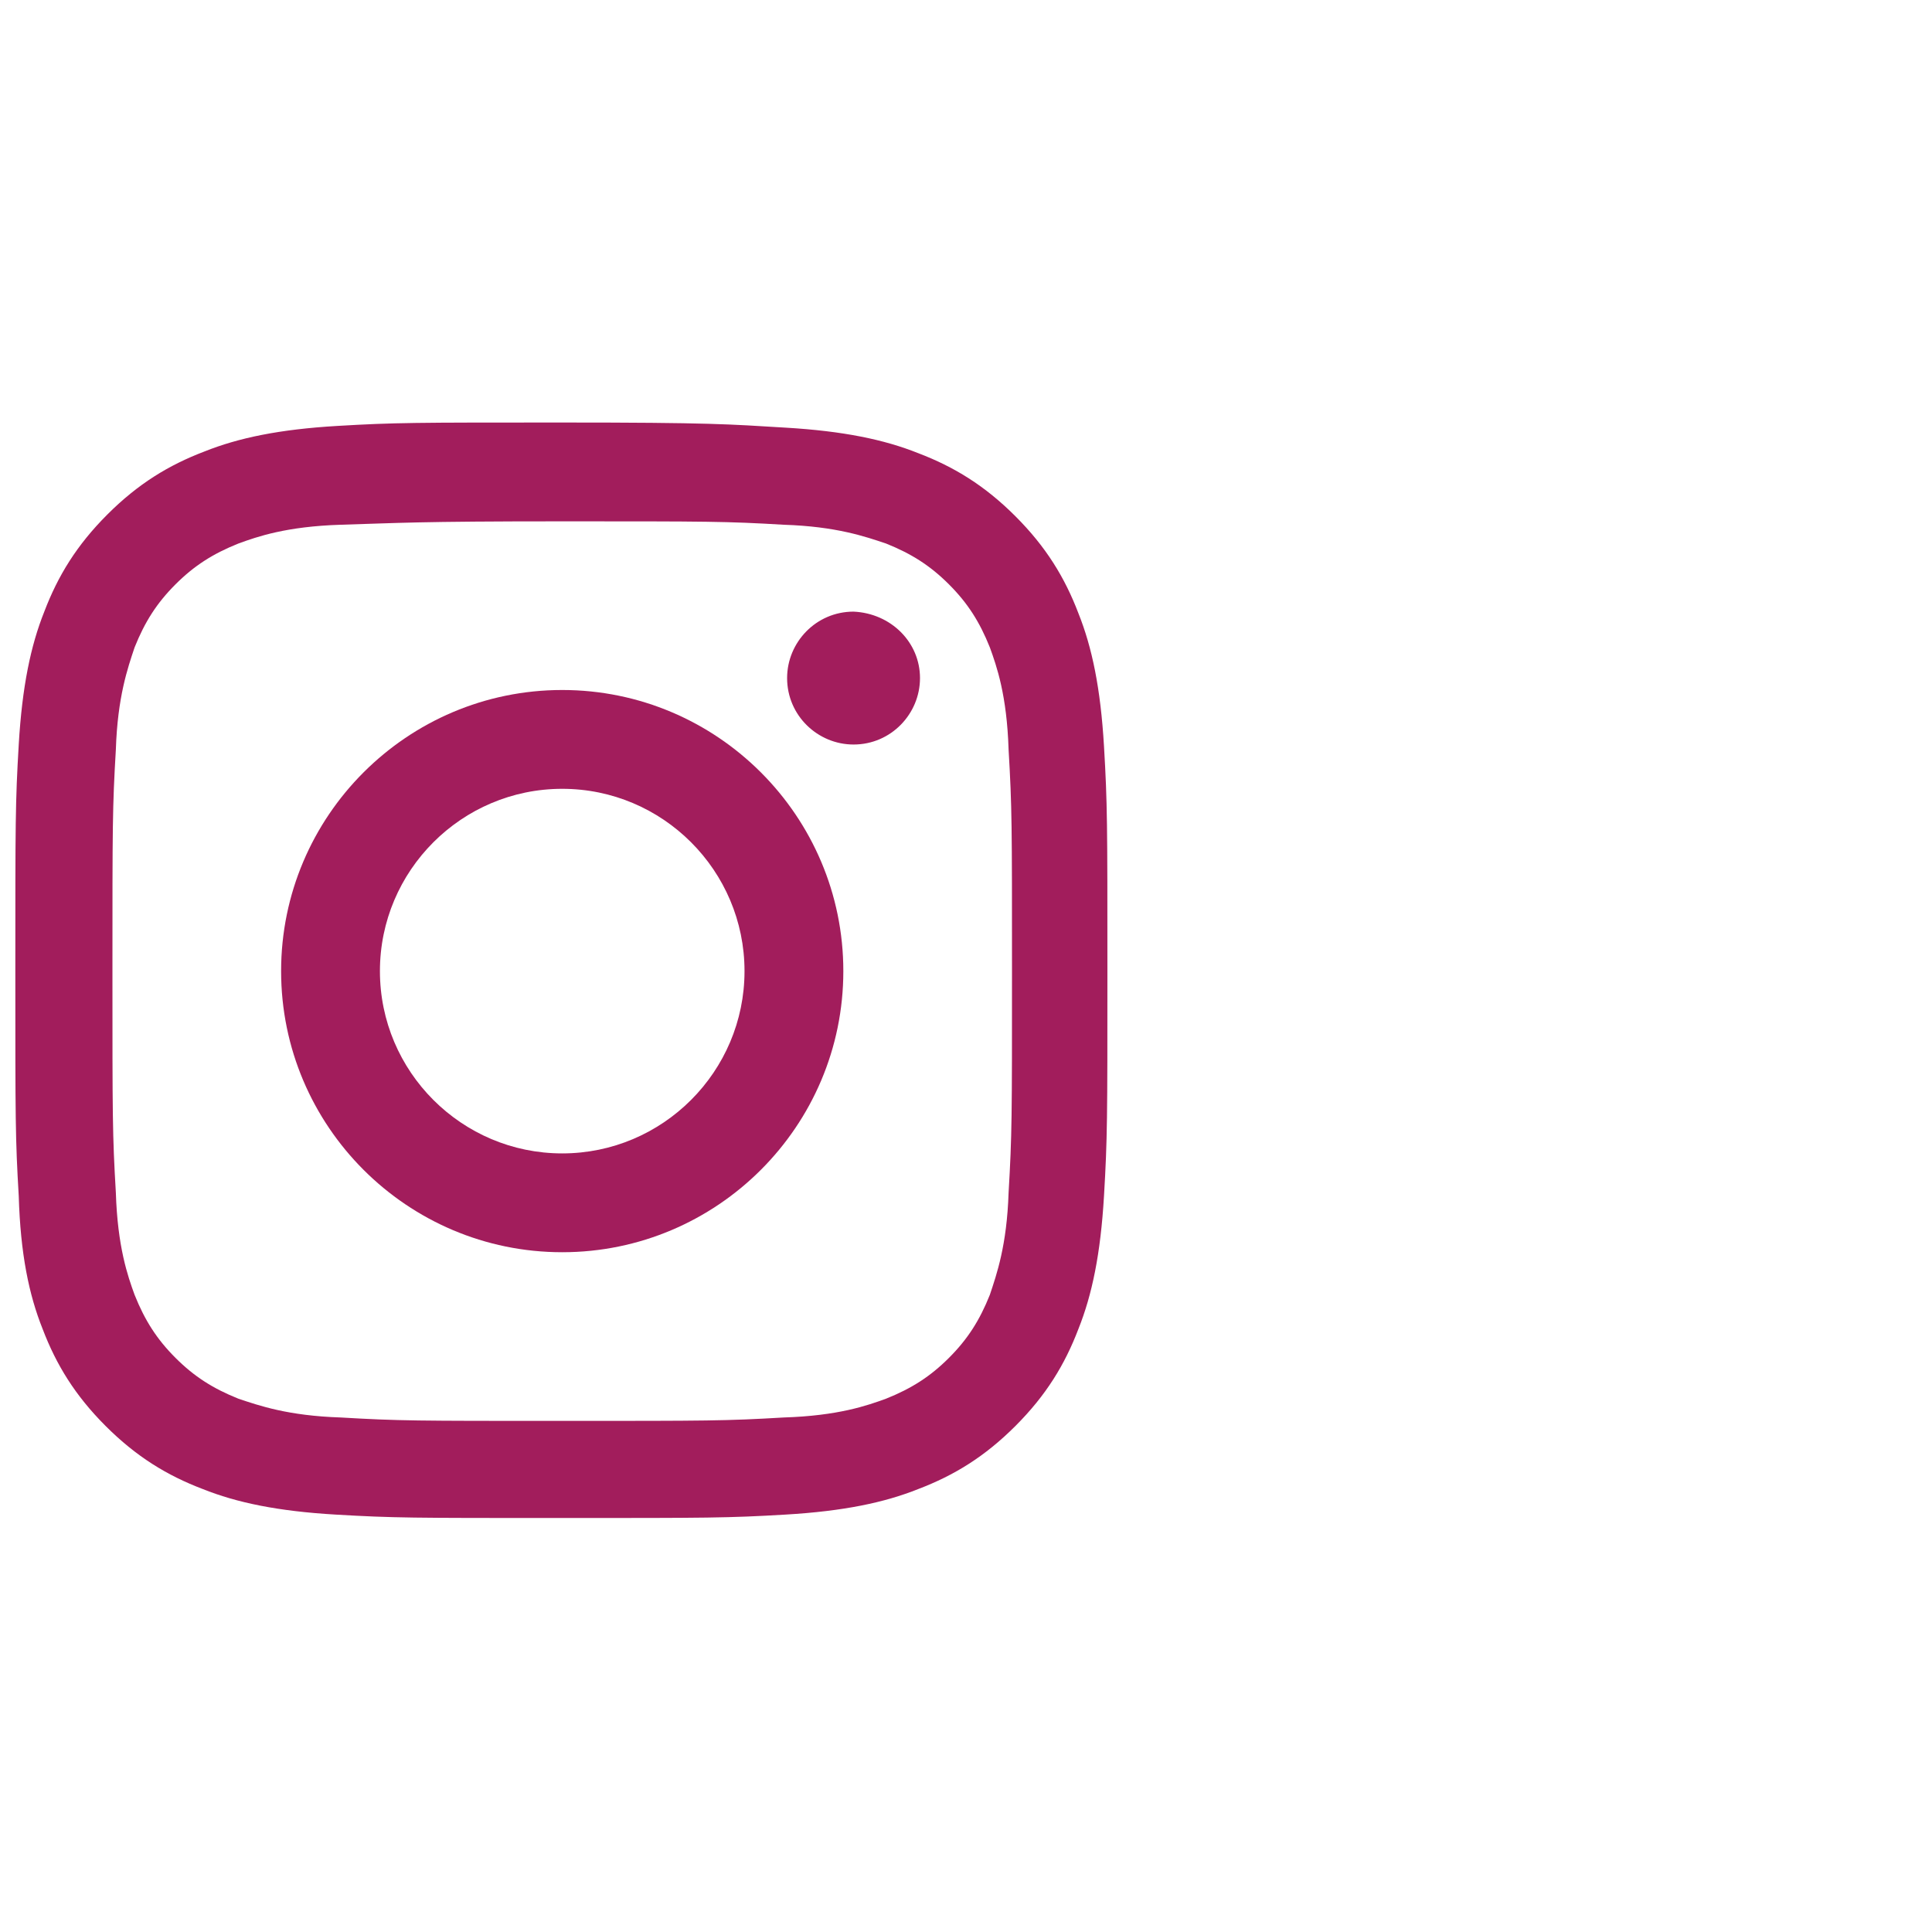
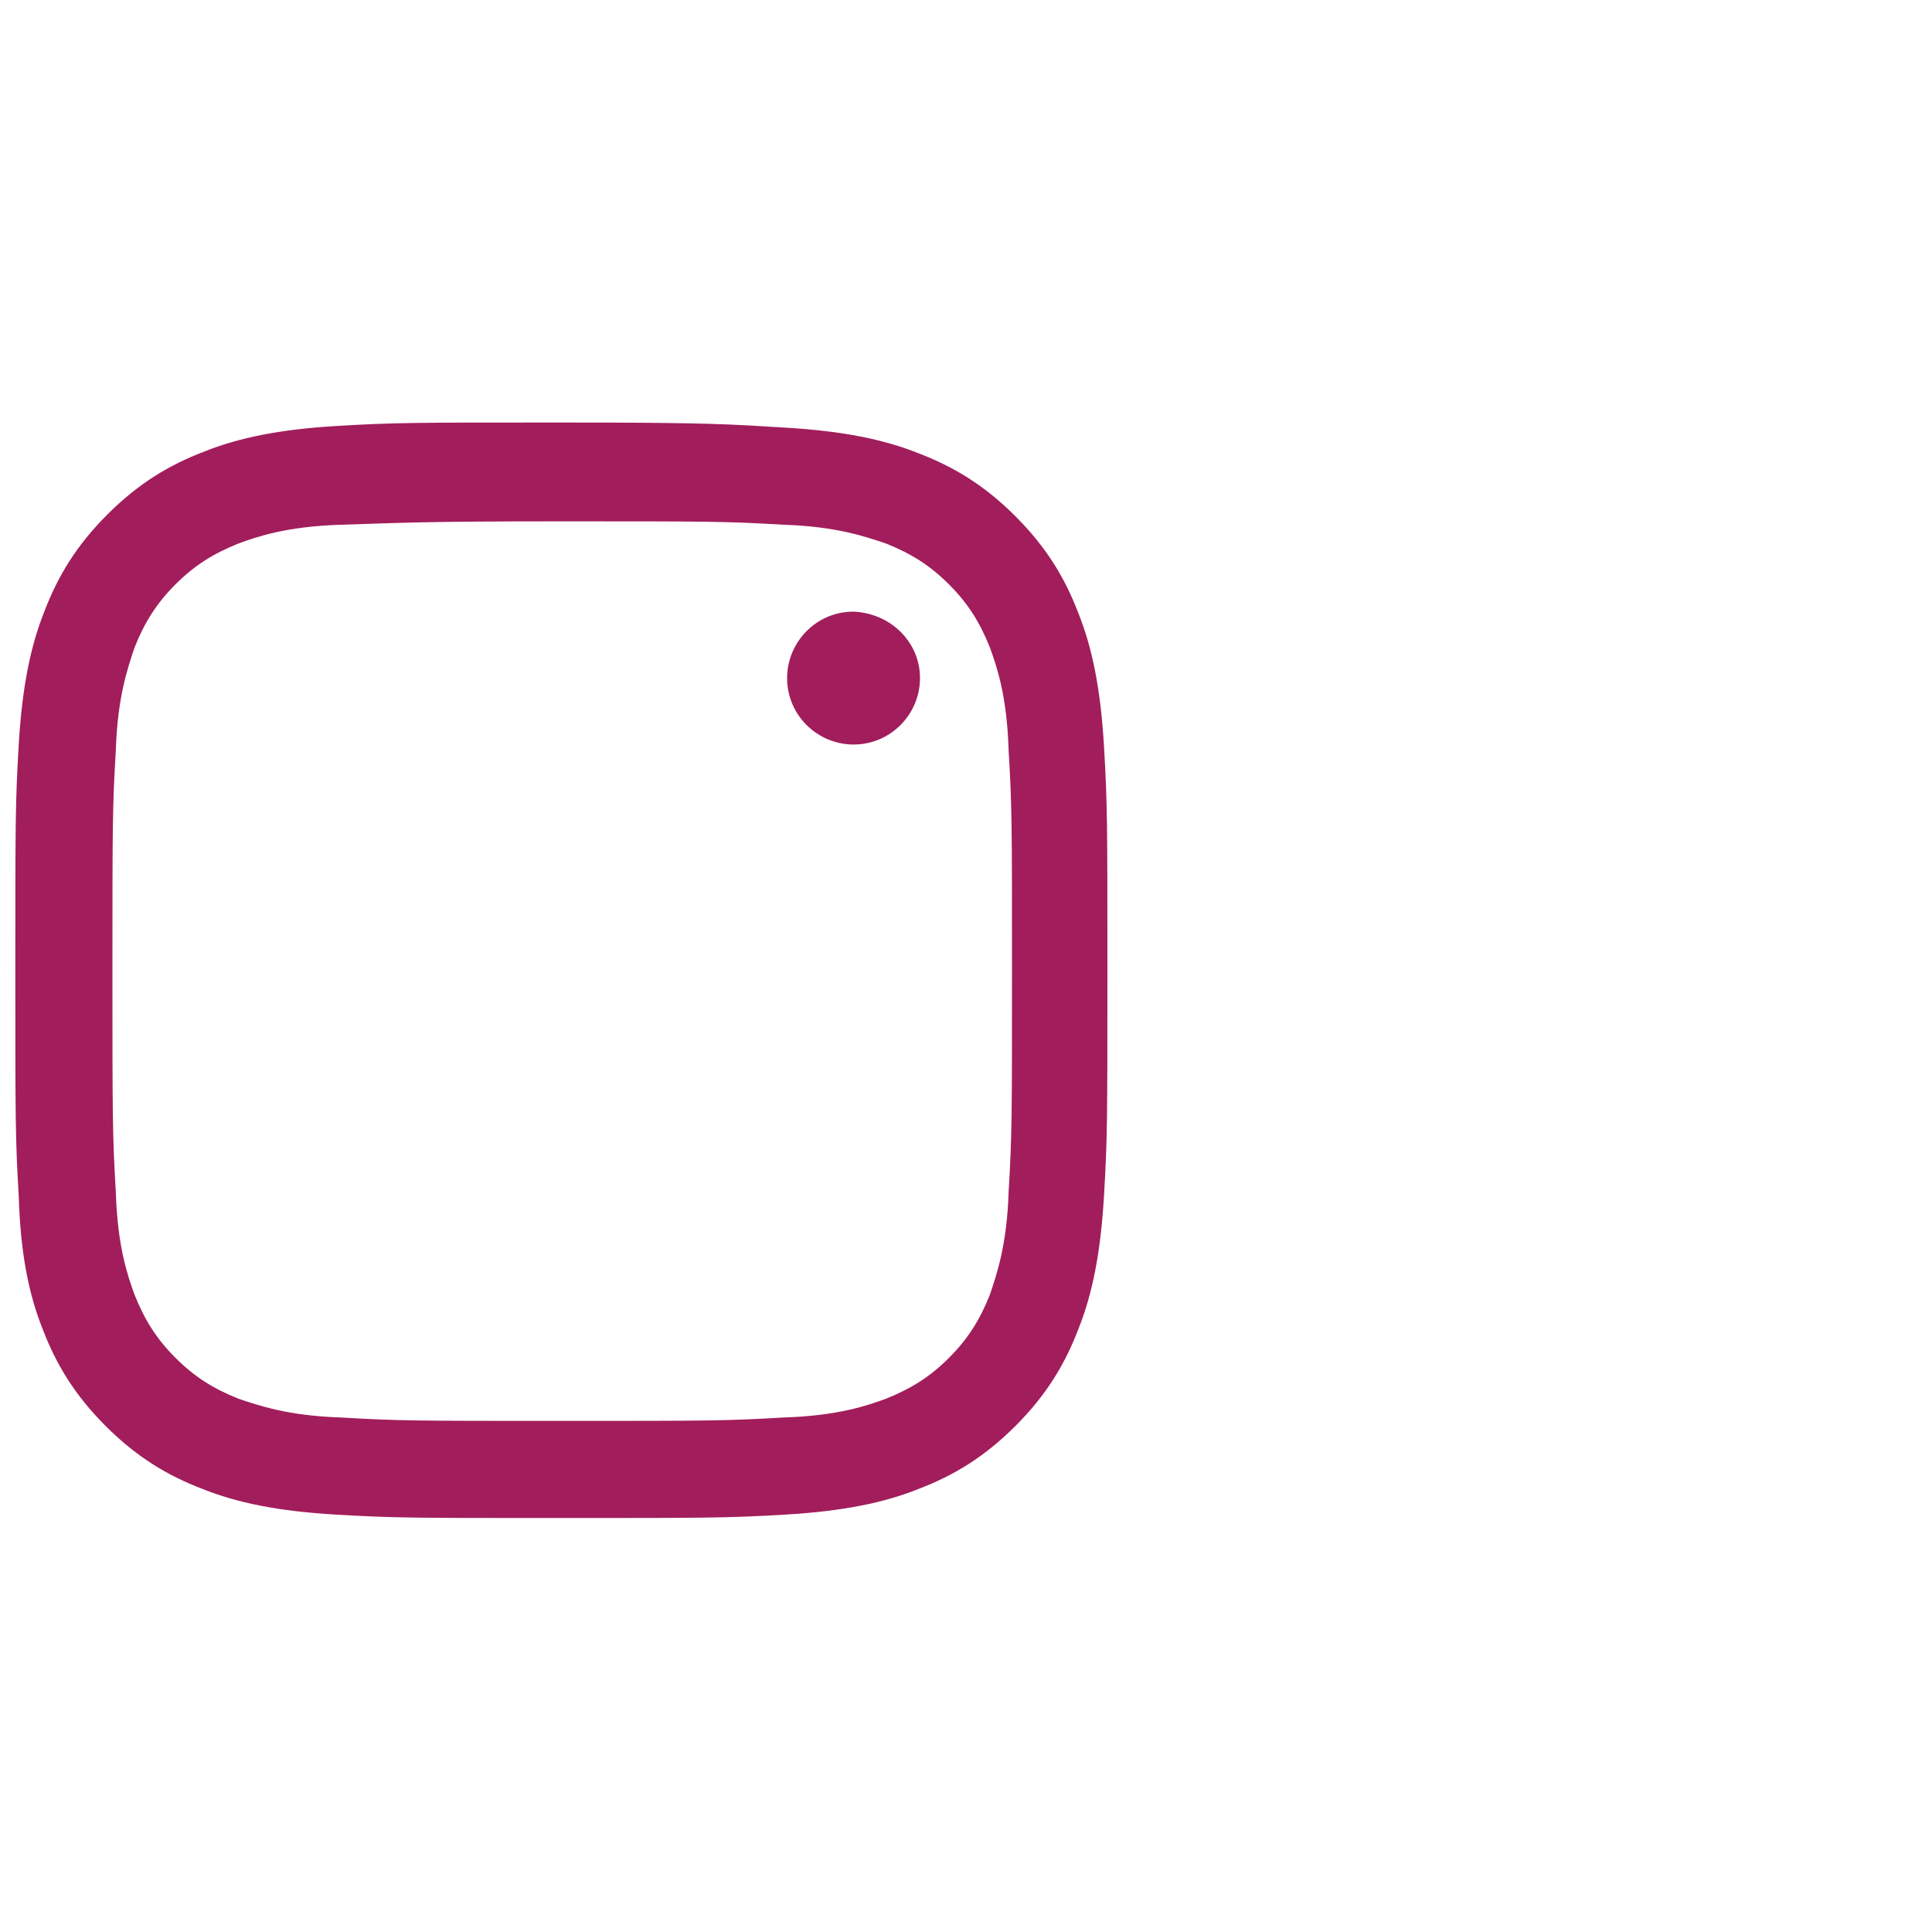
<svg xmlns="http://www.w3.org/2000/svg" version="1.1" x="0px" y="0px" width="113.4px" height="113.4px" viewBox="0 0 113.4 113.4" style="enable-background:new 0 0 113.4 113.4;" xml:space="preserve">
  <style type="text/css">
	.st0{display:none;}
	.st1{display:inline;fill:#A21D5C;}
	.st2{display:inline;fill:none;}
	.st3{display:inline;}
	.st4{fill:#A21D5C;}
	.st5{fill:none;}
	.st6{fill-rule:evenodd;clip-rule:evenodd;fill:#A21D5C;}
</style>
  <g id="Circle_00000133510349635325589060000007262207335981713305_" class="st0">
    <path class="st1" d="M56.5,110.9C26.8,110.9,2.6,86.7,2.6,57S26.8,3.1,56.5,3.1s53.9,24.2,53.9,53.9S86.2,110.9,56.5,110.9z    M56.5,5.9c-28.1,0-51,22.9-51,51c0,28.1,22.9,51,51,51c28.1,0,51-22.9,51-51C107.6,28.8,84.7,5.9,56.5,5.9z" />
  </g>
  <g id="Linkedin" class="st0">
-     <line class="st2" x1="-772.7" y1="1708.6" x2="-772.7" y2="1705.6" />
    <g class="st3">
      <path class="st4" d="M64.6,63.7v23H51.2V65.2c0-5.4-1.9-9.1-6.8-9.1c-3.7,0-5.9,2.5-6.8,4.9c-0.4,0.9-0.4,2-0.4,3.3v22.4H23.8    c0,0,0.2-36.4,0-40.1h13.3v5.7c0,0-0.1,0.1-0.1,0.1h0.1v-0.1c1.8-2.7,4.9-6.6,12-6.6C58,45.6,64.6,51.4,64.6,63.7L64.6,63.7z     M9.9,27.2c-4.6,0-7.6,3-7.6,6.9c0,3.9,2.9,6.9,7.4,6.9h0.1c4.7,0,7.6-3.1,7.6-6.9C17.2,30.2,14.4,27.2,9.9,27.2L9.9,27.2z     M3.1,86.7h13.3V46.6H3.1V86.7z" />
    </g>
  </g>
  <g id="Instagram">
-     <line class="st5" x1="-772.7" y1="1708.6" x2="-772.7" y2="1705.6" />
    <g id="XMLID_00000116938367872311258560000010945567211363310488_">
      <path id="XMLID_00000025426485894836669240000001115442127658183343_" class="st4" d="M33,30.6c8.6,0,9.6,0,13,0.2    c3.1,0.1,4.8,0.7,6,1.1c1.5,0.6,2.6,1.3,3.7,2.4c1.1,1.1,1.8,2.2,2.4,3.7c0.4,1.1,1,2.8,1.1,6c0.2,3.4,0.2,4.4,0.2,13    c0,8.6,0,9.6-0.2,13c-0.1,3.1-0.7,4.8-1.1,6c-0.6,1.5-1.3,2.6-2.4,3.7c-1.1,1.1-2.2,1.8-3.7,2.4c-1.1,0.4-2.8,1-6,1.1    c-3.4,0.2-4.4,0.2-13,0.2c-8.6,0-9.6,0-13-0.2c-3.1-0.1-4.8-0.7-6-1.1c-1.5-0.6-2.6-1.3-3.7-2.4c-1.1-1.1-1.8-2.2-2.4-3.7    c-0.4-1.1-1-2.8-1.1-6c-0.2-3.4-0.2-4.4-0.2-13c0-8.6,0-9.6,0.2-13c0.1-3.1,0.7-4.8,1.1-6c0.6-1.5,1.3-2.6,2.4-3.7    c1.1-1.1,2.2-1.8,3.7-2.4c1.1-0.4,2.8-1,6-1.1C23.4,30.7,24.4,30.6,33,30.6 M33,24.8c-8.7,0-9.8,0-13.2,0.2    c-3.4,0.2-5.8,0.7-7.8,1.5c-2.1,0.8-3.9,1.9-5.7,3.7c-1.8,1.8-2.9,3.6-3.7,5.7c-0.8,2-1.3,4.4-1.5,7.8C0.9,47.1,0.9,48.2,0.9,57    s0,9.8,0.2,13.2C1.2,73.6,1.7,76,2.5,78c0.8,2.1,1.9,3.9,3.7,5.7c1.8,1.8,3.6,2.9,5.7,3.7c2,0.8,4.4,1.3,7.8,1.5    c3.4,0.2,4.5,0.2,13.2,0.2c8.7,0,9.8,0,13.2-0.2c3.4-0.2,5.8-0.7,7.8-1.5c2.1-0.8,3.9-1.9,5.7-3.7c1.8-1.8,2.9-3.6,3.7-5.7    c0.8-2,1.3-4.4,1.5-7.8c0.2-3.4,0.2-4.5,0.2-13.2s0-9.8-0.2-13.2c-0.2-3.4-0.7-5.8-1.5-7.8c-0.8-2.1-1.9-3.9-3.7-5.7    c-1.8-1.8-3.6-2.9-5.7-3.7c-2-0.8-4.4-1.3-7.8-1.5C42.8,24.9,41.7,24.8,33,24.8" />
-       <path id="XMLID_00000077303096881541098180000006011492496284651944_" class="st4" d="M33,40.5c-9.1,0-16.5,7.4-16.5,16.5    S23.9,73.5,33,73.5c9.1,0,16.5-7.4,16.5-16.5S42.1,40.5,33,40.5 M33,67.7c-5.9,0-10.7-4.8-10.7-10.7c0-5.9,4.8-10.7,10.7-10.7    c5.9,0,10.7,4.8,10.7,10.7C43.7,62.9,38.9,67.7,33,67.7" />
      <path id="XMLID_00000116236740391164195700000005161165657680322729_" class="st4" d="M54,39.8c0,2.1-1.7,3.9-3.9,3.9    c-2.1,0-3.9-1.7-3.9-3.9c0-2.1,1.7-3.9,3.9-3.9C52.3,36,54,37.7,54,39.8" />
    </g>
  </g>
  <g id="Wattsapp" class="st0">
    <line class="st2" x1="-772.7" y1="1708.6" x2="-772.7" y2="1705.6" />
    <g id="XMLID_00000042715670611889392430000015938712260641238701_" class="st3">
-       <path id="XMLID_00000000901280151449196270000014976881169117738154_" class="st6" d="M67.4,55.3C67,37.7,52.5,23.7,34.7,23.7    c-17.6,0-31.9,13.8-32.7,31c0,0.5,0,0.9,0,1.4c0,6.1,1.7,11.9,4.7,16.8L0.9,90.3L19,84.5c4.7,2.6,10.1,4,15.8,4    c18.1,0,32.7-14.5,32.7-32.4C67.4,55.8,67.4,55.6,67.4,55.3z M34.7,83.4c-5.6,0-10.8-1.7-15.1-4.5L9.1,82.2l3.4-10.1    c-3.3-4.5-5.2-10-5.2-16c0-0.9,0-1.8,0.1-2.6c1.3-13.8,13.1-24.6,27.3-24.6C49.2,28.8,61,39.9,62.1,54c0.1,0.7,0.1,1.4,0.1,2.1    C62.2,71.1,49.9,83.4,34.7,83.4z" />
      <path id="XMLID_00000001639680296065296320000013271714788081490619_" class="st6" d="M49.7,62.7c-0.8-0.4-4.7-2.3-5.5-2.6    c-0.7-0.3-1.3-0.4-1.8,0.4c-0.5,0.8-2.1,2.6-2.5,3.1c-0.5,0.5-0.9,0.6-1.7,0.2c-0.8-0.4-3.4-1.2-6.4-3.9c-2.4-2.1-4-4.7-4.5-5.5    c-0.5-0.8,0-1.2,0.4-1.6c0.4-0.4,0.8-0.9,1.2-1.4c0.1-0.1,0.2-0.3,0.3-0.4c0.2-0.3,0.3-0.6,0.5-0.9c0.3-0.5,0.1-1-0.1-1.4    c-0.2-0.4-1.8-4.3-2.5-5.9c-0.7-1.6-1.3-1.3-1.8-1.3c-0.5,0-1-0.1-1.5-0.1c-0.5,0-1.4,0.2-2.1,1c-0.7,0.8-2.8,2.7-2.8,6.6    c0,0.9,0.2,1.8,0.4,2.7c0.8,2.8,2.6,5.1,2.9,5.5c0.4,0.5,5.5,8.8,13.7,12c8.2,3.2,8.2,2.1,9.6,2c1.5-0.1,4.7-1.9,5.4-3.8    c0.7-1.9,0.7-3.4,0.5-3.8C51.1,63.3,50.5,63.1,49.7,62.7z" />
    </g>
  </g>
  <g id="Mail" class="st0">
    <path class="st1" d="M35.5,24.2c-19.8,0-34.7,15.2-34.7,35.3c0,19.1,14.5,29.1,28.8,29.1c6.7,0,11.4-0.9,16.5-3.1l-1.2-3.9   c-3.7,1.7-8.6,2.6-13.4,2.6c-15.1,0-24.9-10-24.9-25.6c0-19.8,14.1-30.2,27.9-30.2c14.2,0,23.4,8.9,23.4,22.6   c0,8.7-3,12.8-4.8,14.6c-1.6,1.5-3.4,2.3-5.2,2.2c-1.1,0-1.9-0.4-2.5-1.1c-1.1-1.4-1.3-3.8-0.6-8l2.8-17.1c-2.5-1.1-6.9-2-10.4-2   c-14,0-21.5,11-21.5,21.3c0,7,4,11.7,9.9,11.7c4.8,0,8.7-2.3,11.7-6.9l0.2-0.3h1.3l0.1,0.7c0.4,4.3,3,6.6,7.4,6.6   c10.2,0,17.2-9,17.2-21.9C63.5,35.4,51.7,24.2,35.5,24.2z M38.1,55.9c-0.9,5.8-4.9,10.6-8.8,10.6c-3.4,0-5.5-2.5-5.5-6.6   c0-7.8,5.4-14.2,11.9-14.2c1,0,2,0.1,3.1,0.4l0.7,0.2L38.1,55.9z" />
  </g>
</svg>